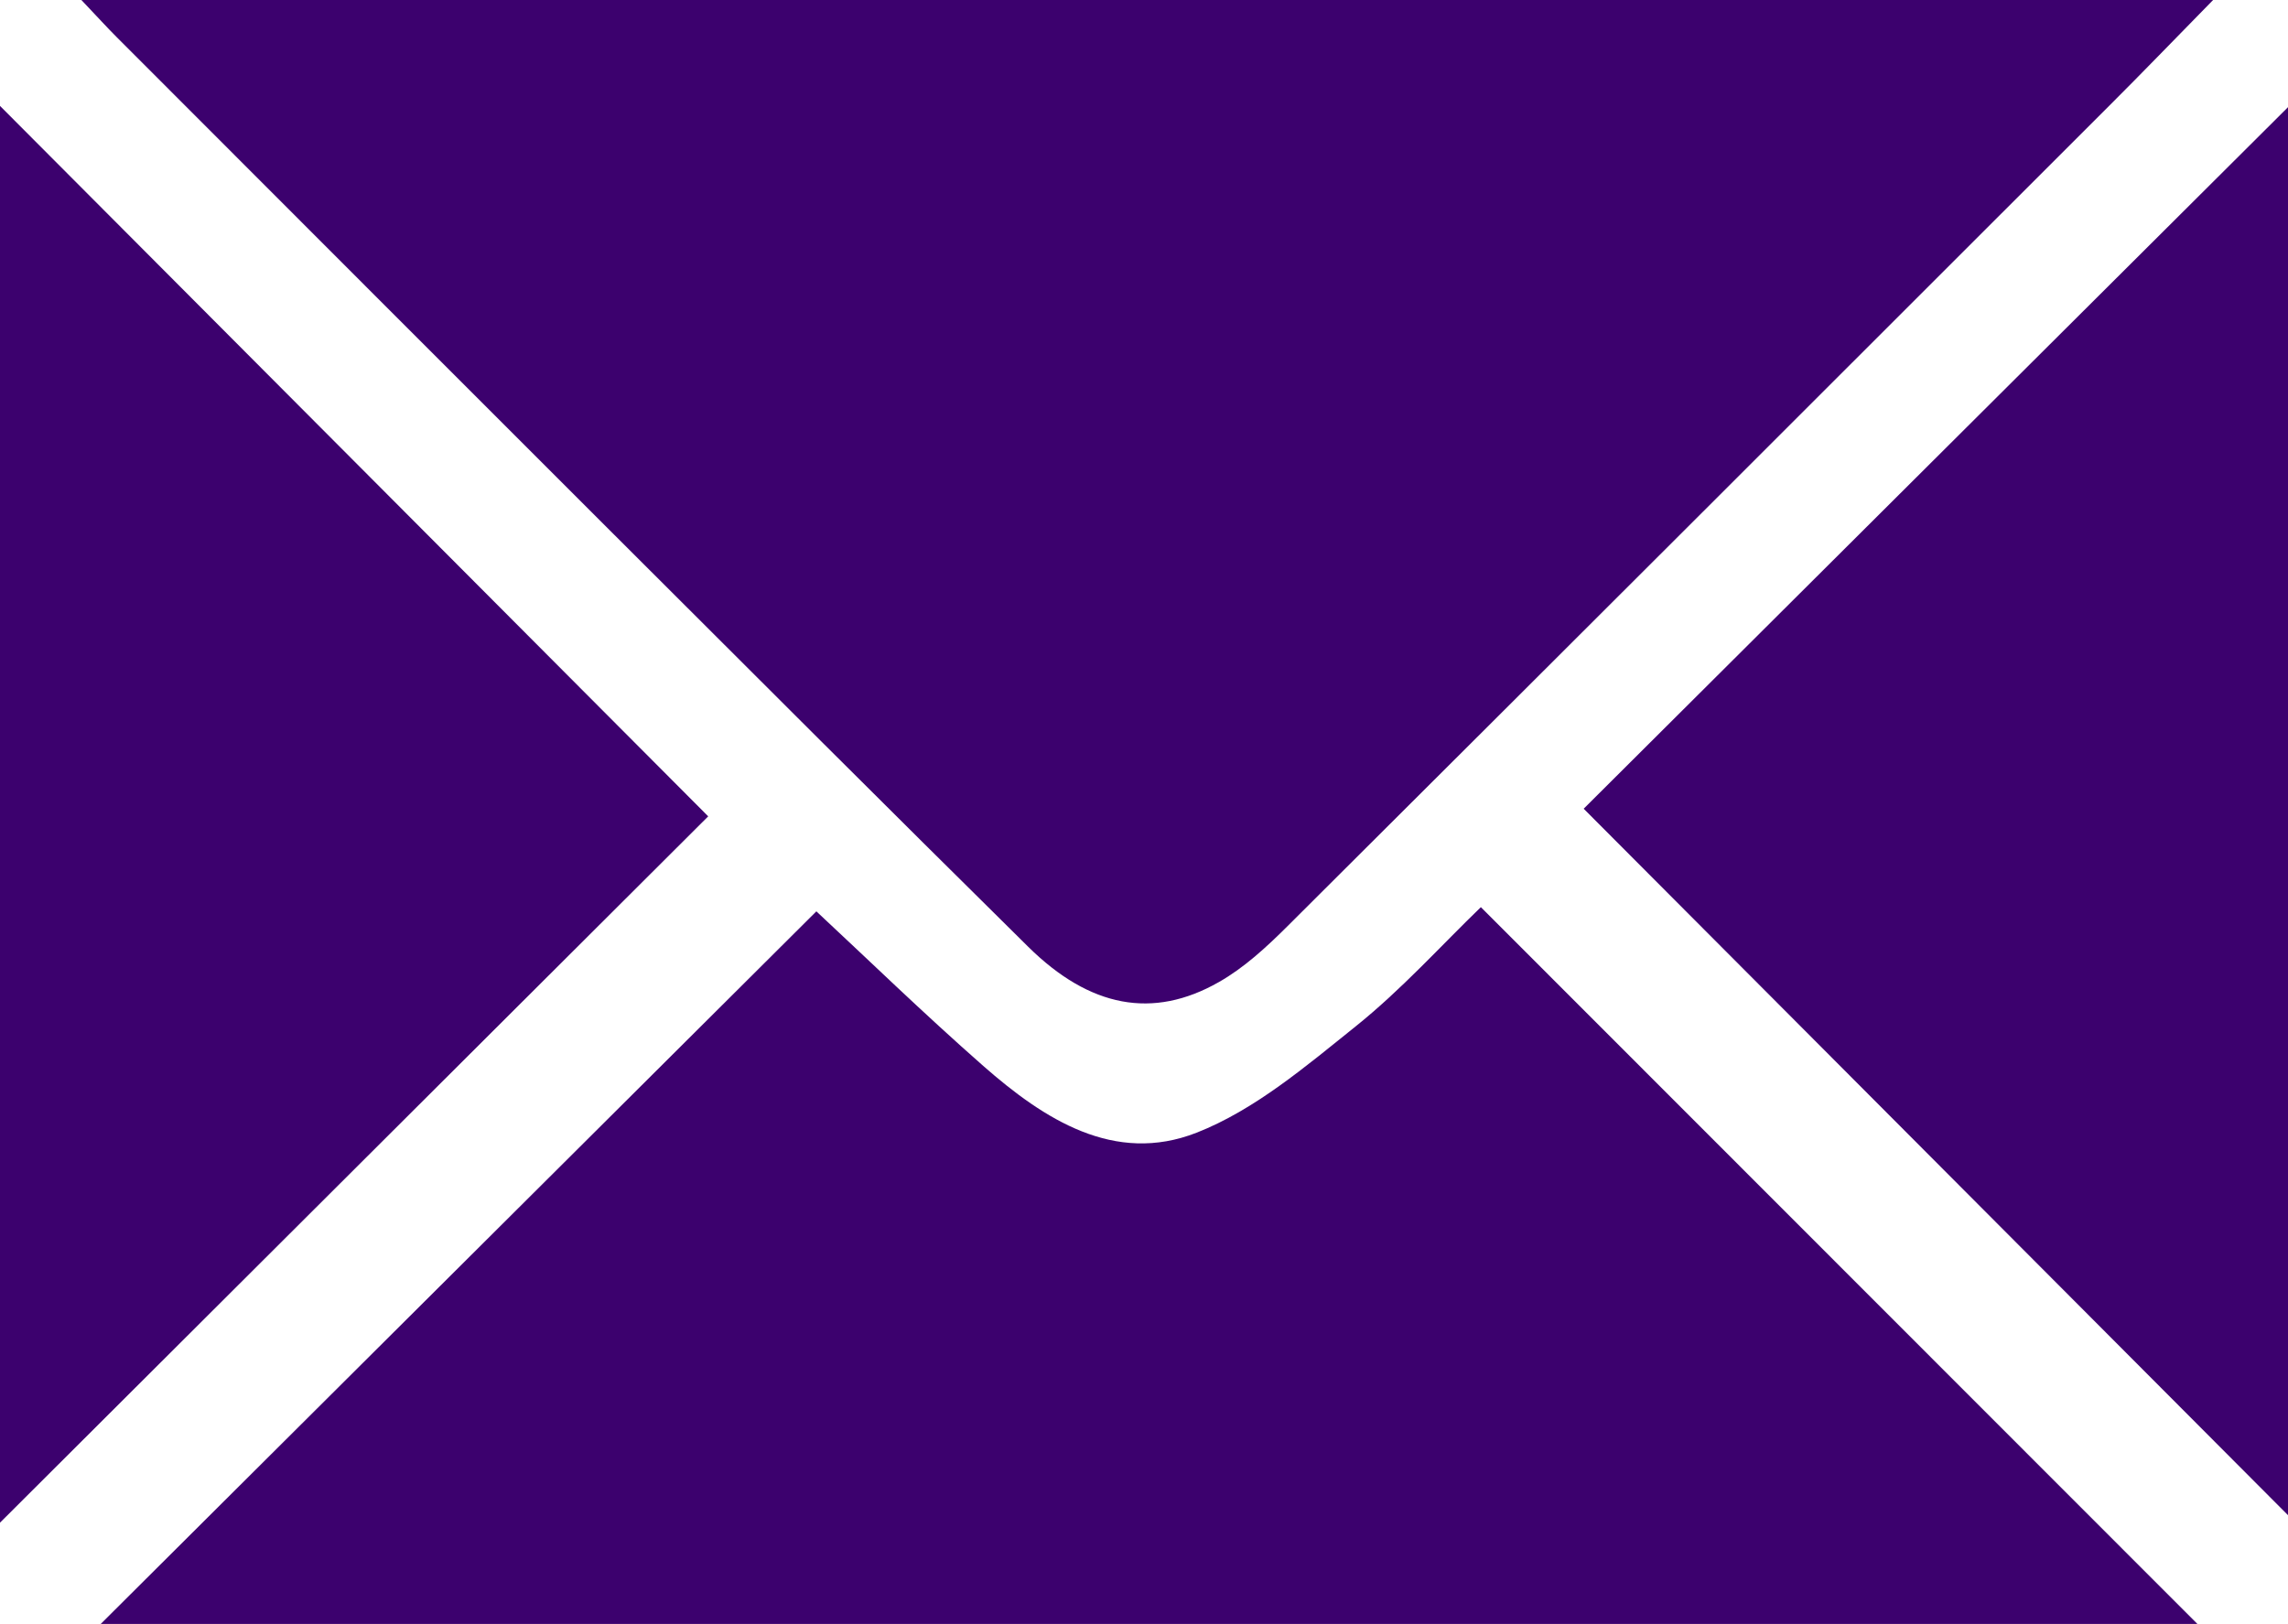
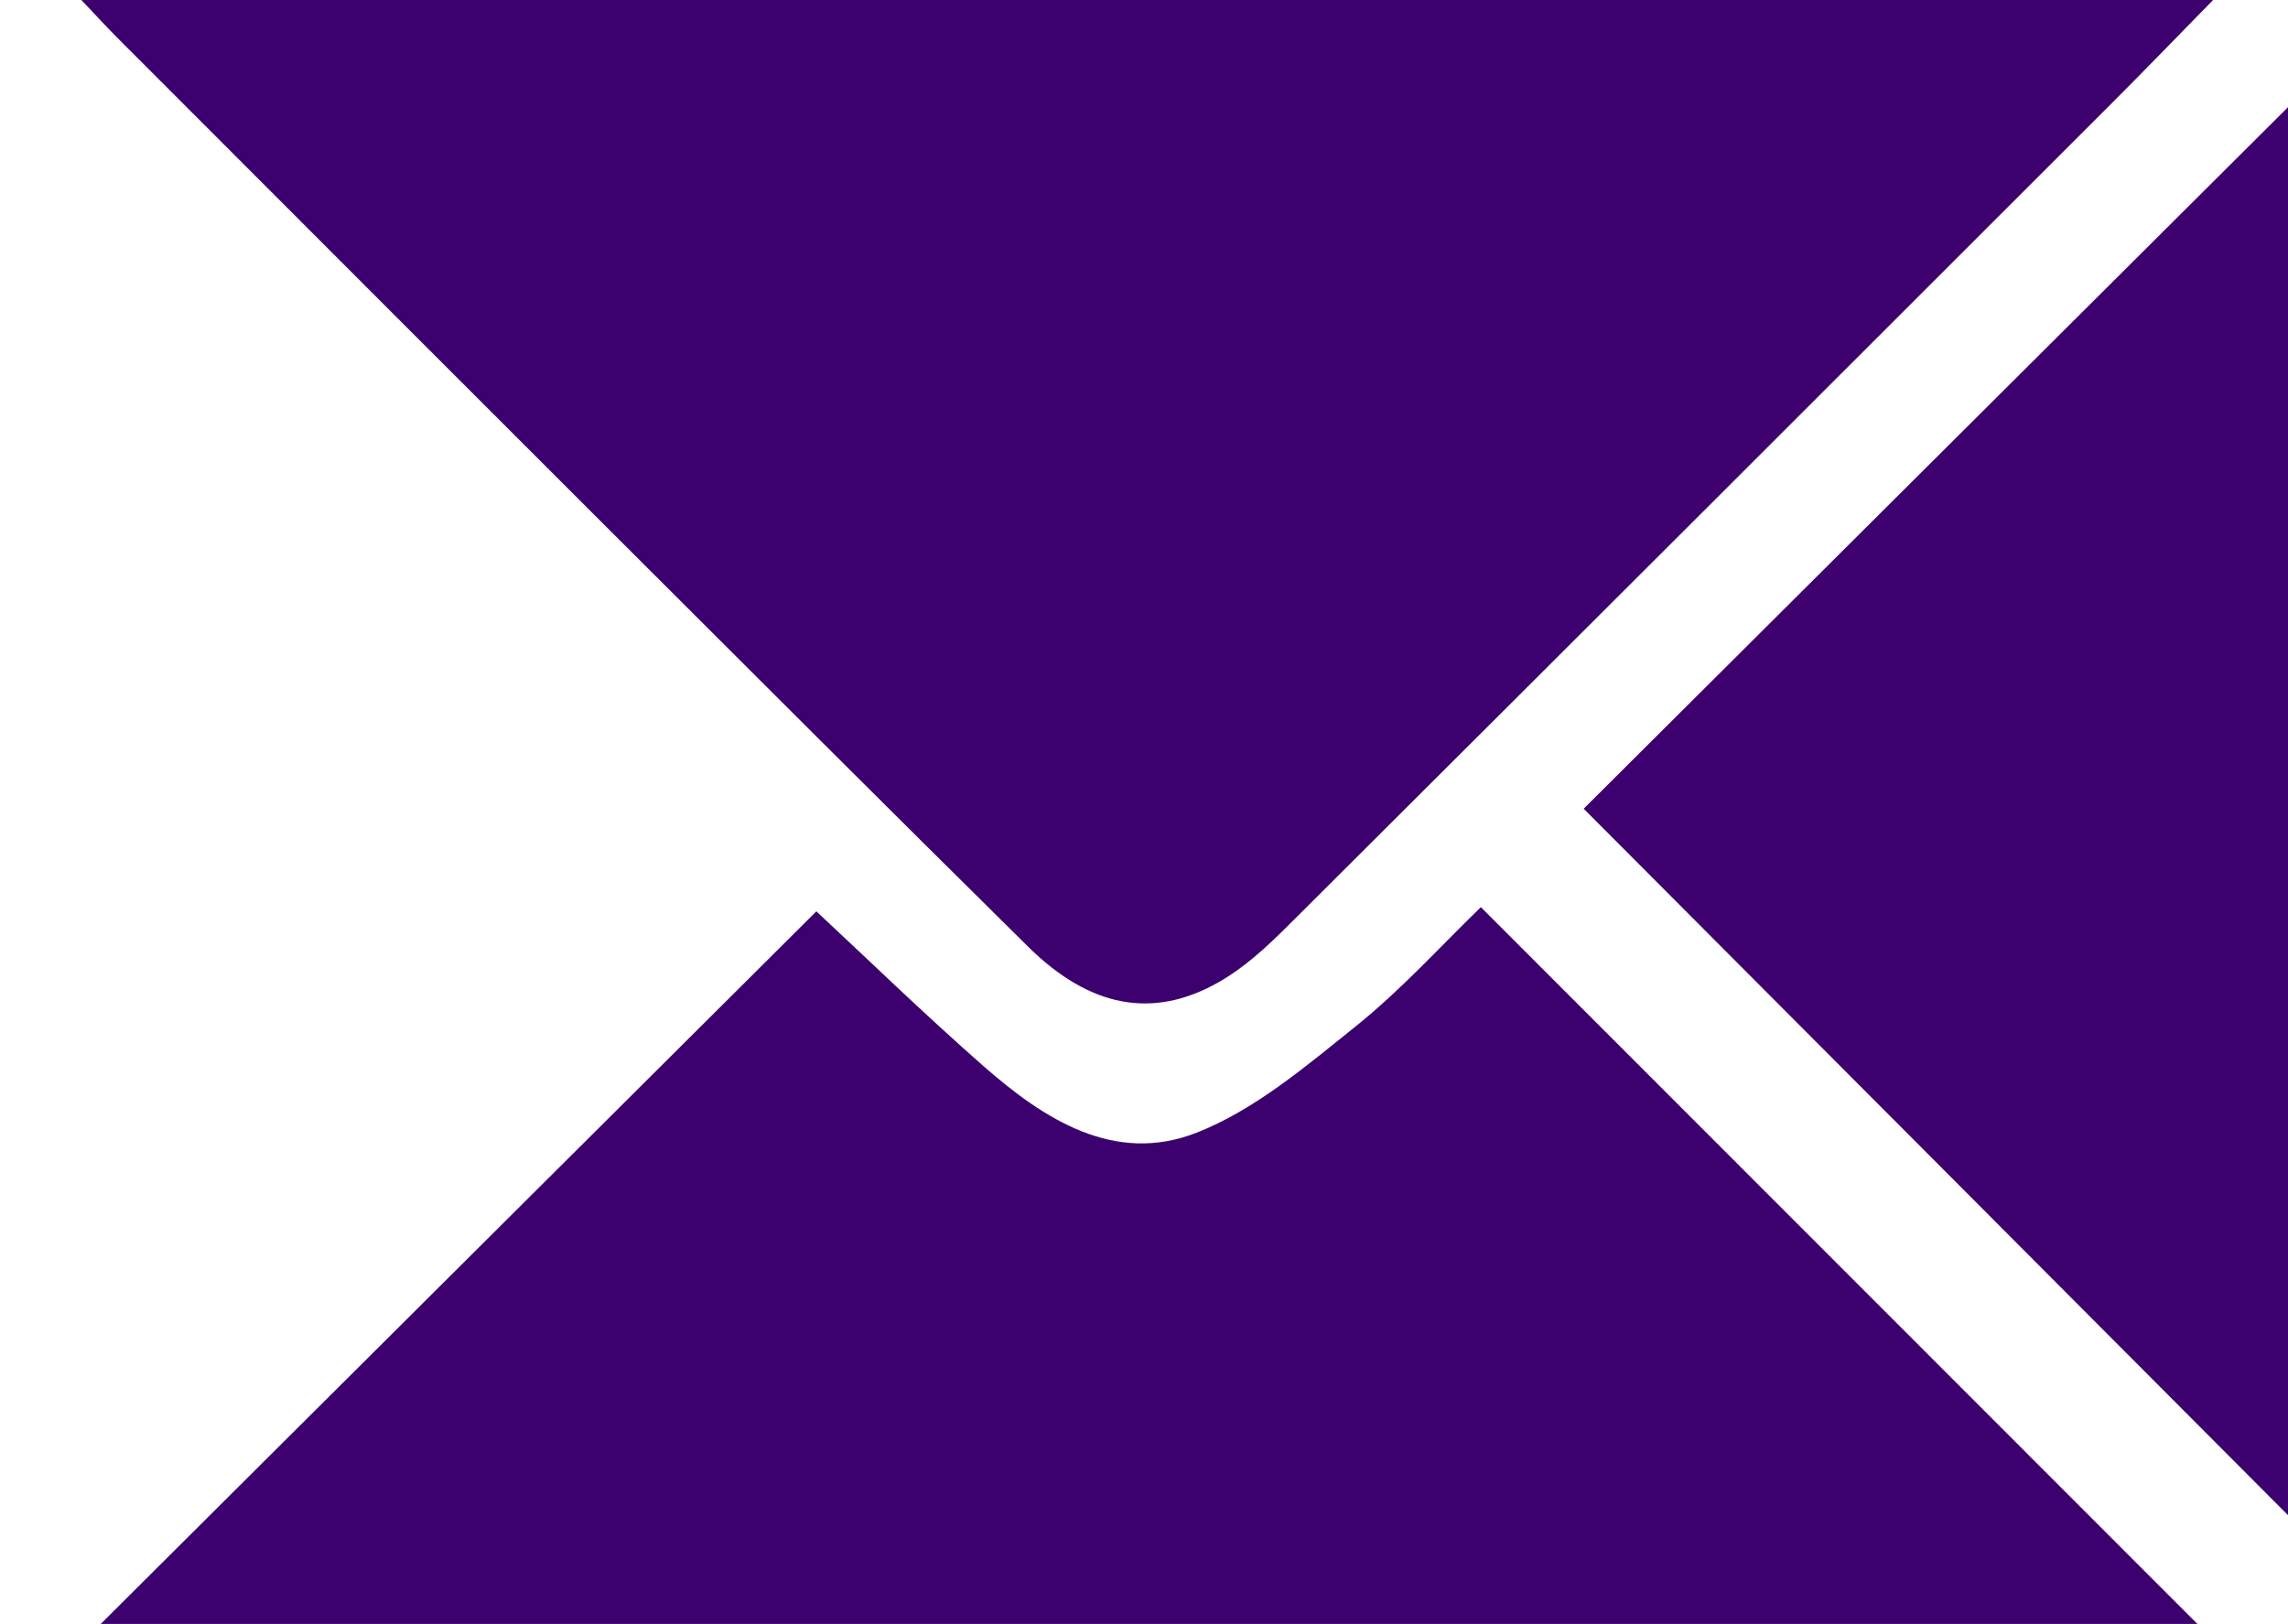
<svg xmlns="http://www.w3.org/2000/svg" id="Capa_1" viewBox="0 0 300 212.99">
  <defs>
    <style>.cls-1{fill:#3c016e;stroke-width:0px;}</style>
  </defs>
  <path class="cls-1" d="M10.67,0h279.51c-5,5.1-9.28,9.54-13.64,13.89-35.89,35.89-71.78,71.77-107.74,107.6-2.73,2.72-5.67,5.44-8.99,7.32-8.63,4.92-16.92,3.34-24.99-4.63-18.18-17.96-36.25-36.03-54.33-54.09C58.75,48.37,37.03,26.62,15.3,4.87c-1.29-1.29-2.51-2.64-4.63-4.87Z" />
  <path class="cls-1" d="M13.15,213.05c31-30.87,62.35-62.11,93.89-93.52,6.5,6.05,14.02,13.36,21.88,20.27,7.98,7.01,17.21,12.98,27.98,8.76,7.62-2.99,14.33-8.71,20.86-13.95,6-4.81,11.21-10.61,16.41-15.63,31.55,31.57,62.79,62.83,94.01,94.07H13.15Z" />
  <path class="cls-1" d="M207.65,106.07c30.56-30.45,61.73-61.5,92.95-92.61v185.87c-30.55-30.65-61.62-61.83-92.95-93.26Z" />
-   <path class="cls-1" d="M0,199.71V13.89c30.91,31.01,62.01,62.22,92.86,93.18C62.59,137.27,31.38,168.41,0,199.71Z" />
</svg>